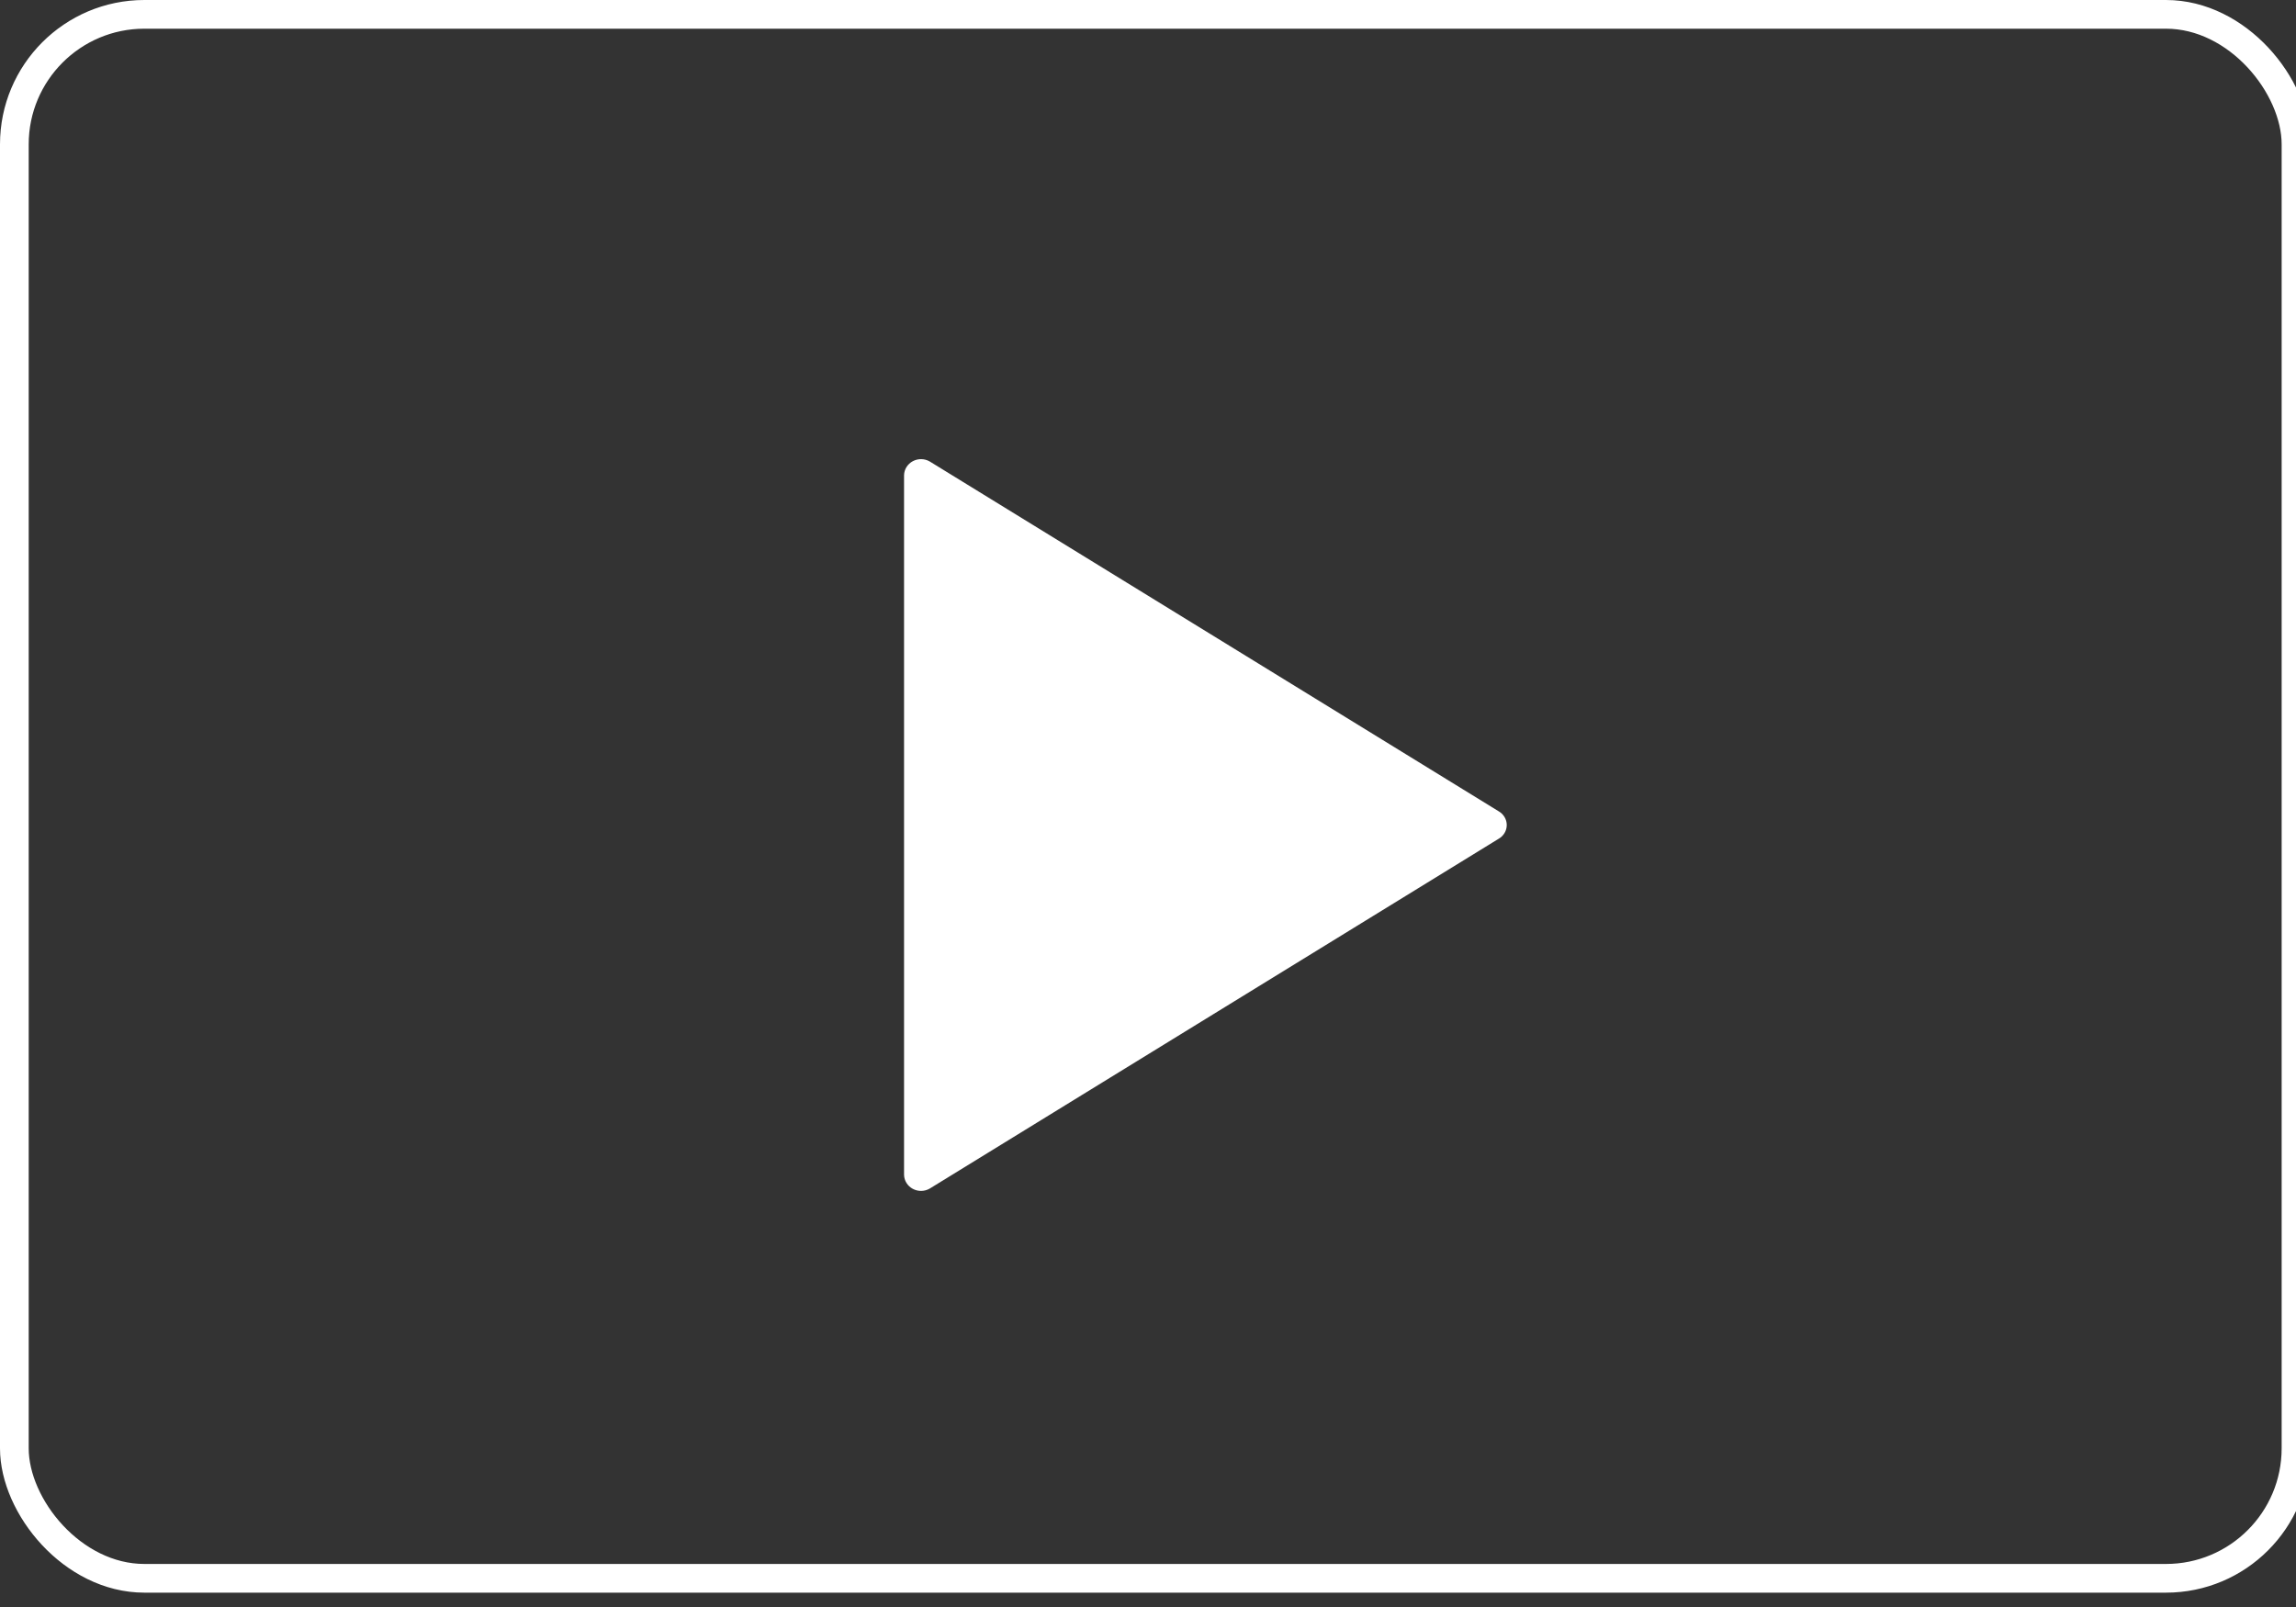
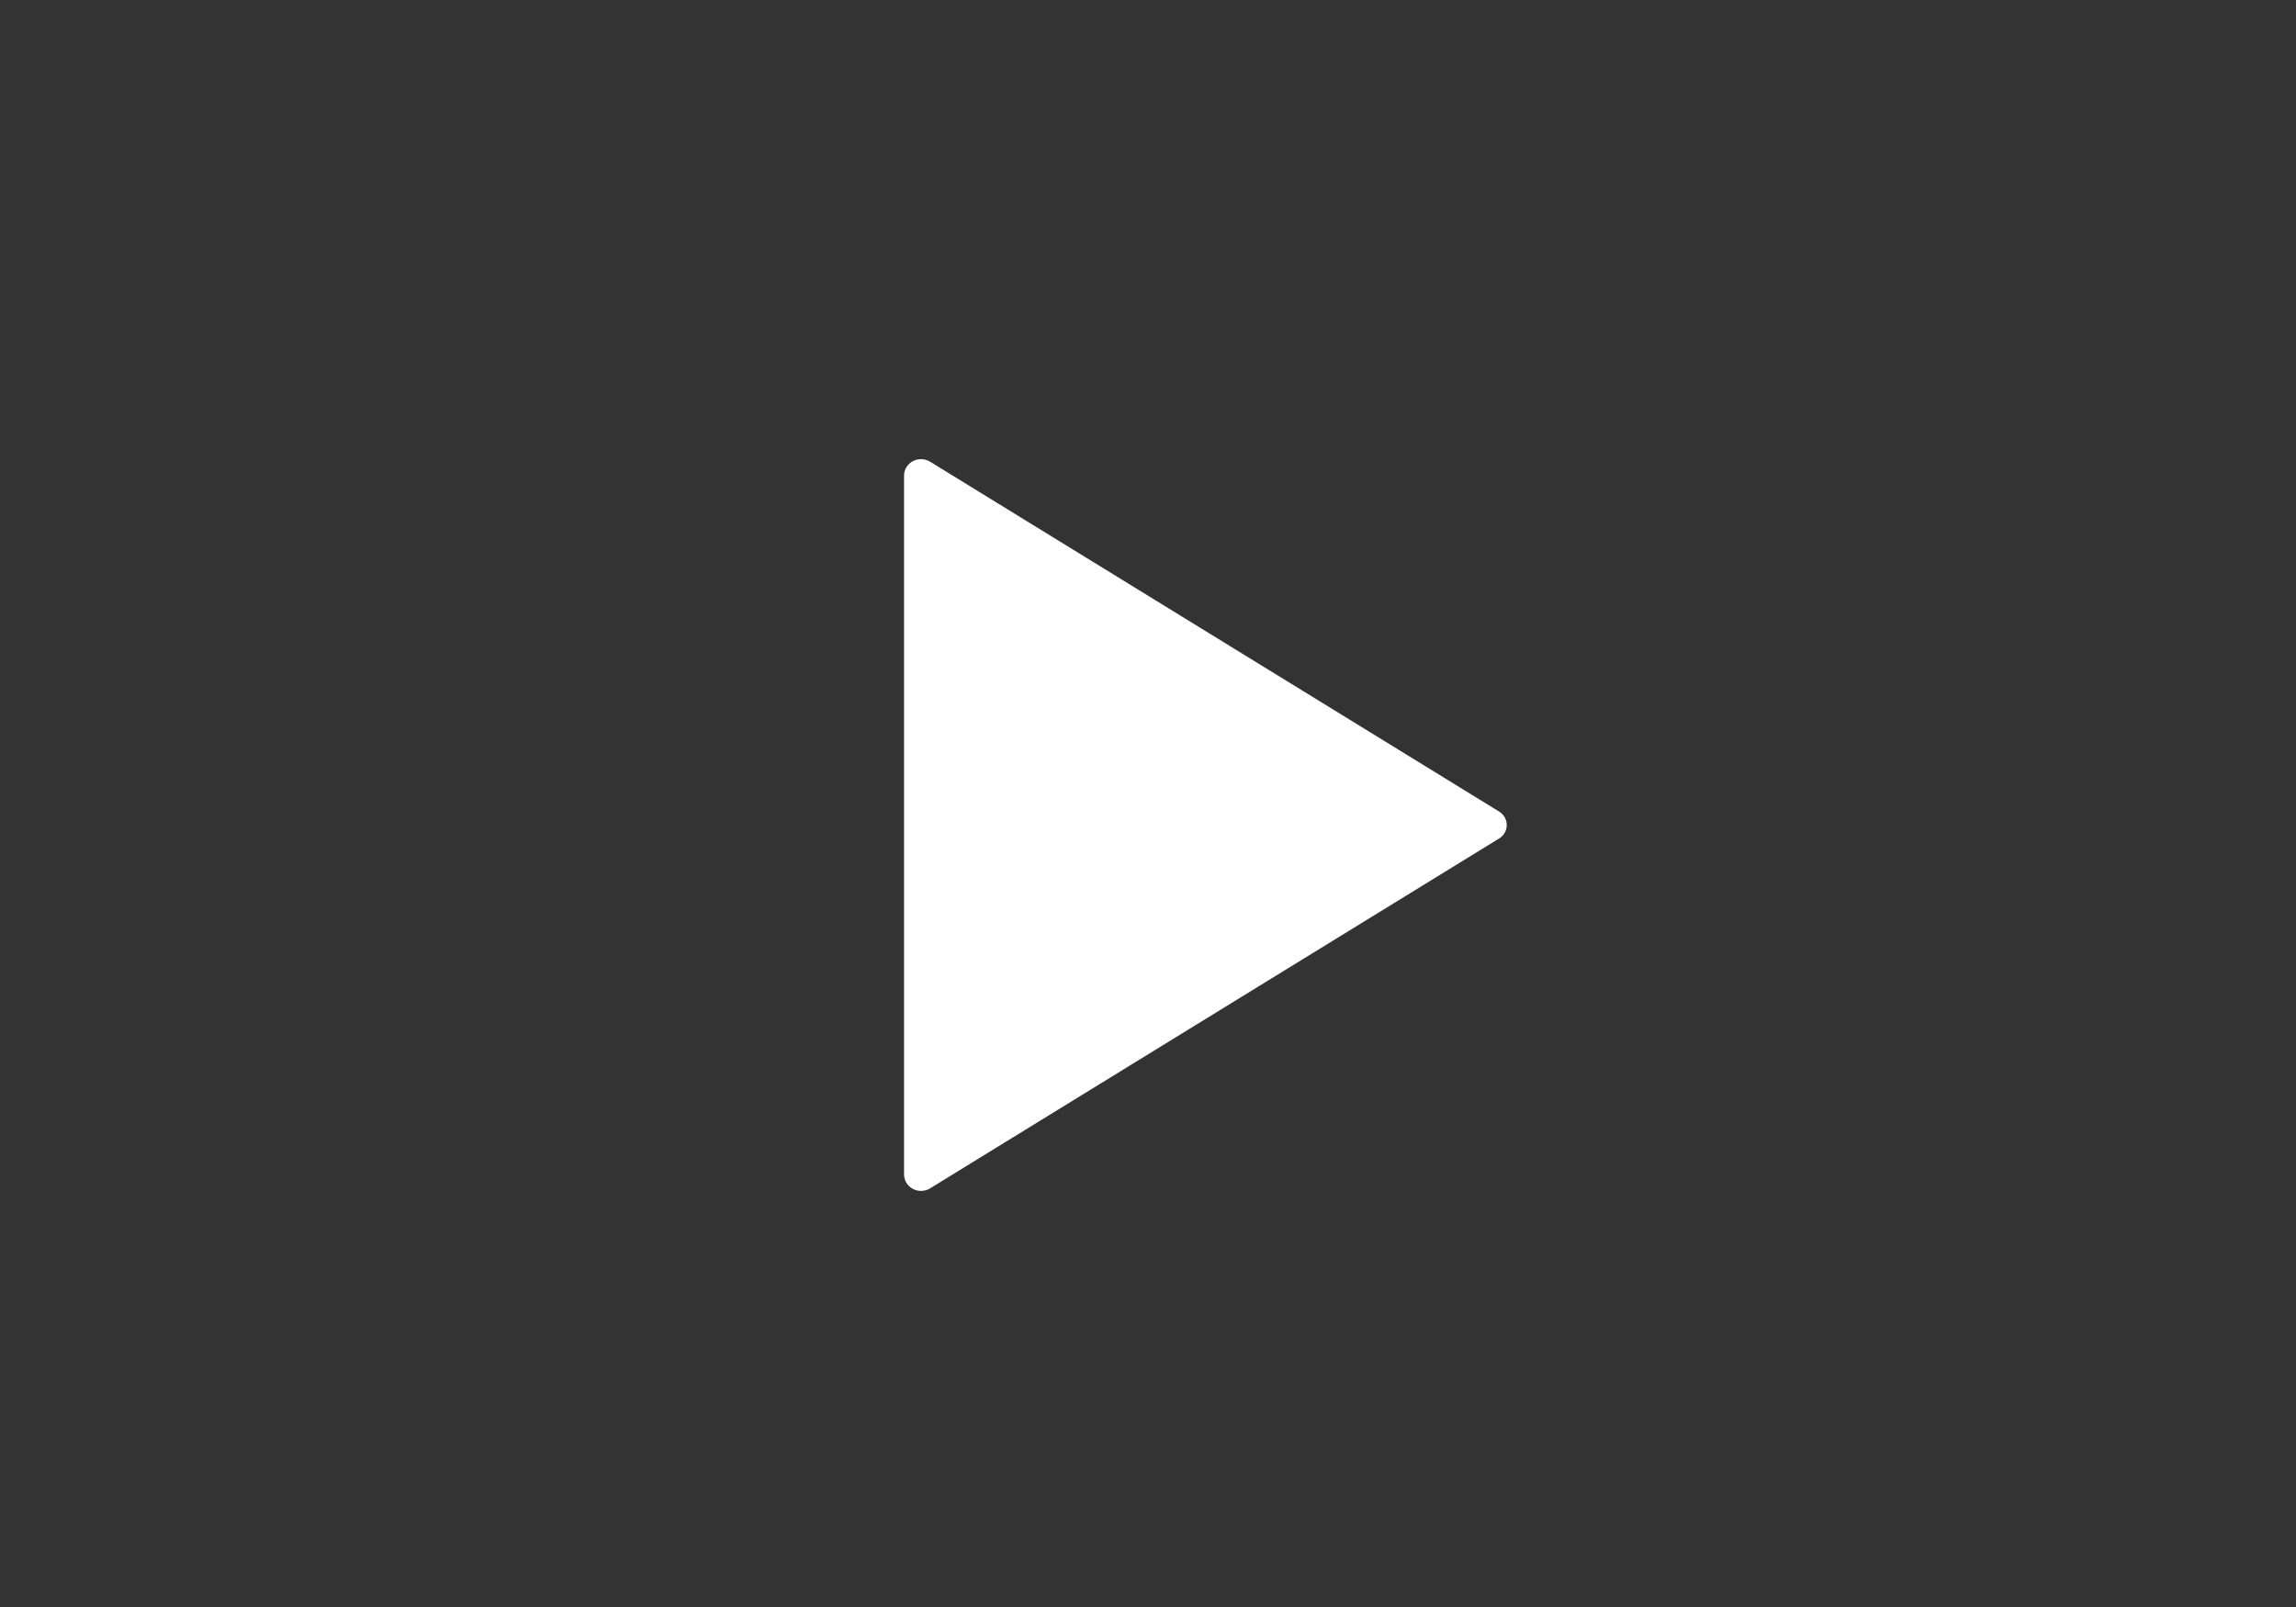
<svg xmlns="http://www.w3.org/2000/svg" width="160" height="112" viewBox="0 0 160 112">
  <rect x="0" y="0" width="160" height="112" fill="#333333" stroke="none" />
  <g fill="none" fill-rule="evenodd">
    <path fill="#FFFFFF" d="M63,81.878 L63,33.122 C63.008,32.714 63.241,32.341 63.61,32.143 C63.979,31.946 64.429,31.953 64.79,32.163 L104.434,56.541 C104.785,56.741 105,57.106 105,57.5 C105,57.894 104.785,58.259 104.434,58.459 L64.79,82.837 C64.429,83.047 63.979,83.054 63.61,82.857 C63.241,82.659 63.008,82.286 63,81.878 L63,81.878 Z" />
-     <rect width="159" height="109" x="1" y="1" stroke="#FFFFFF" stroke-width="2" rx="9.06" />
  </g>
</svg>